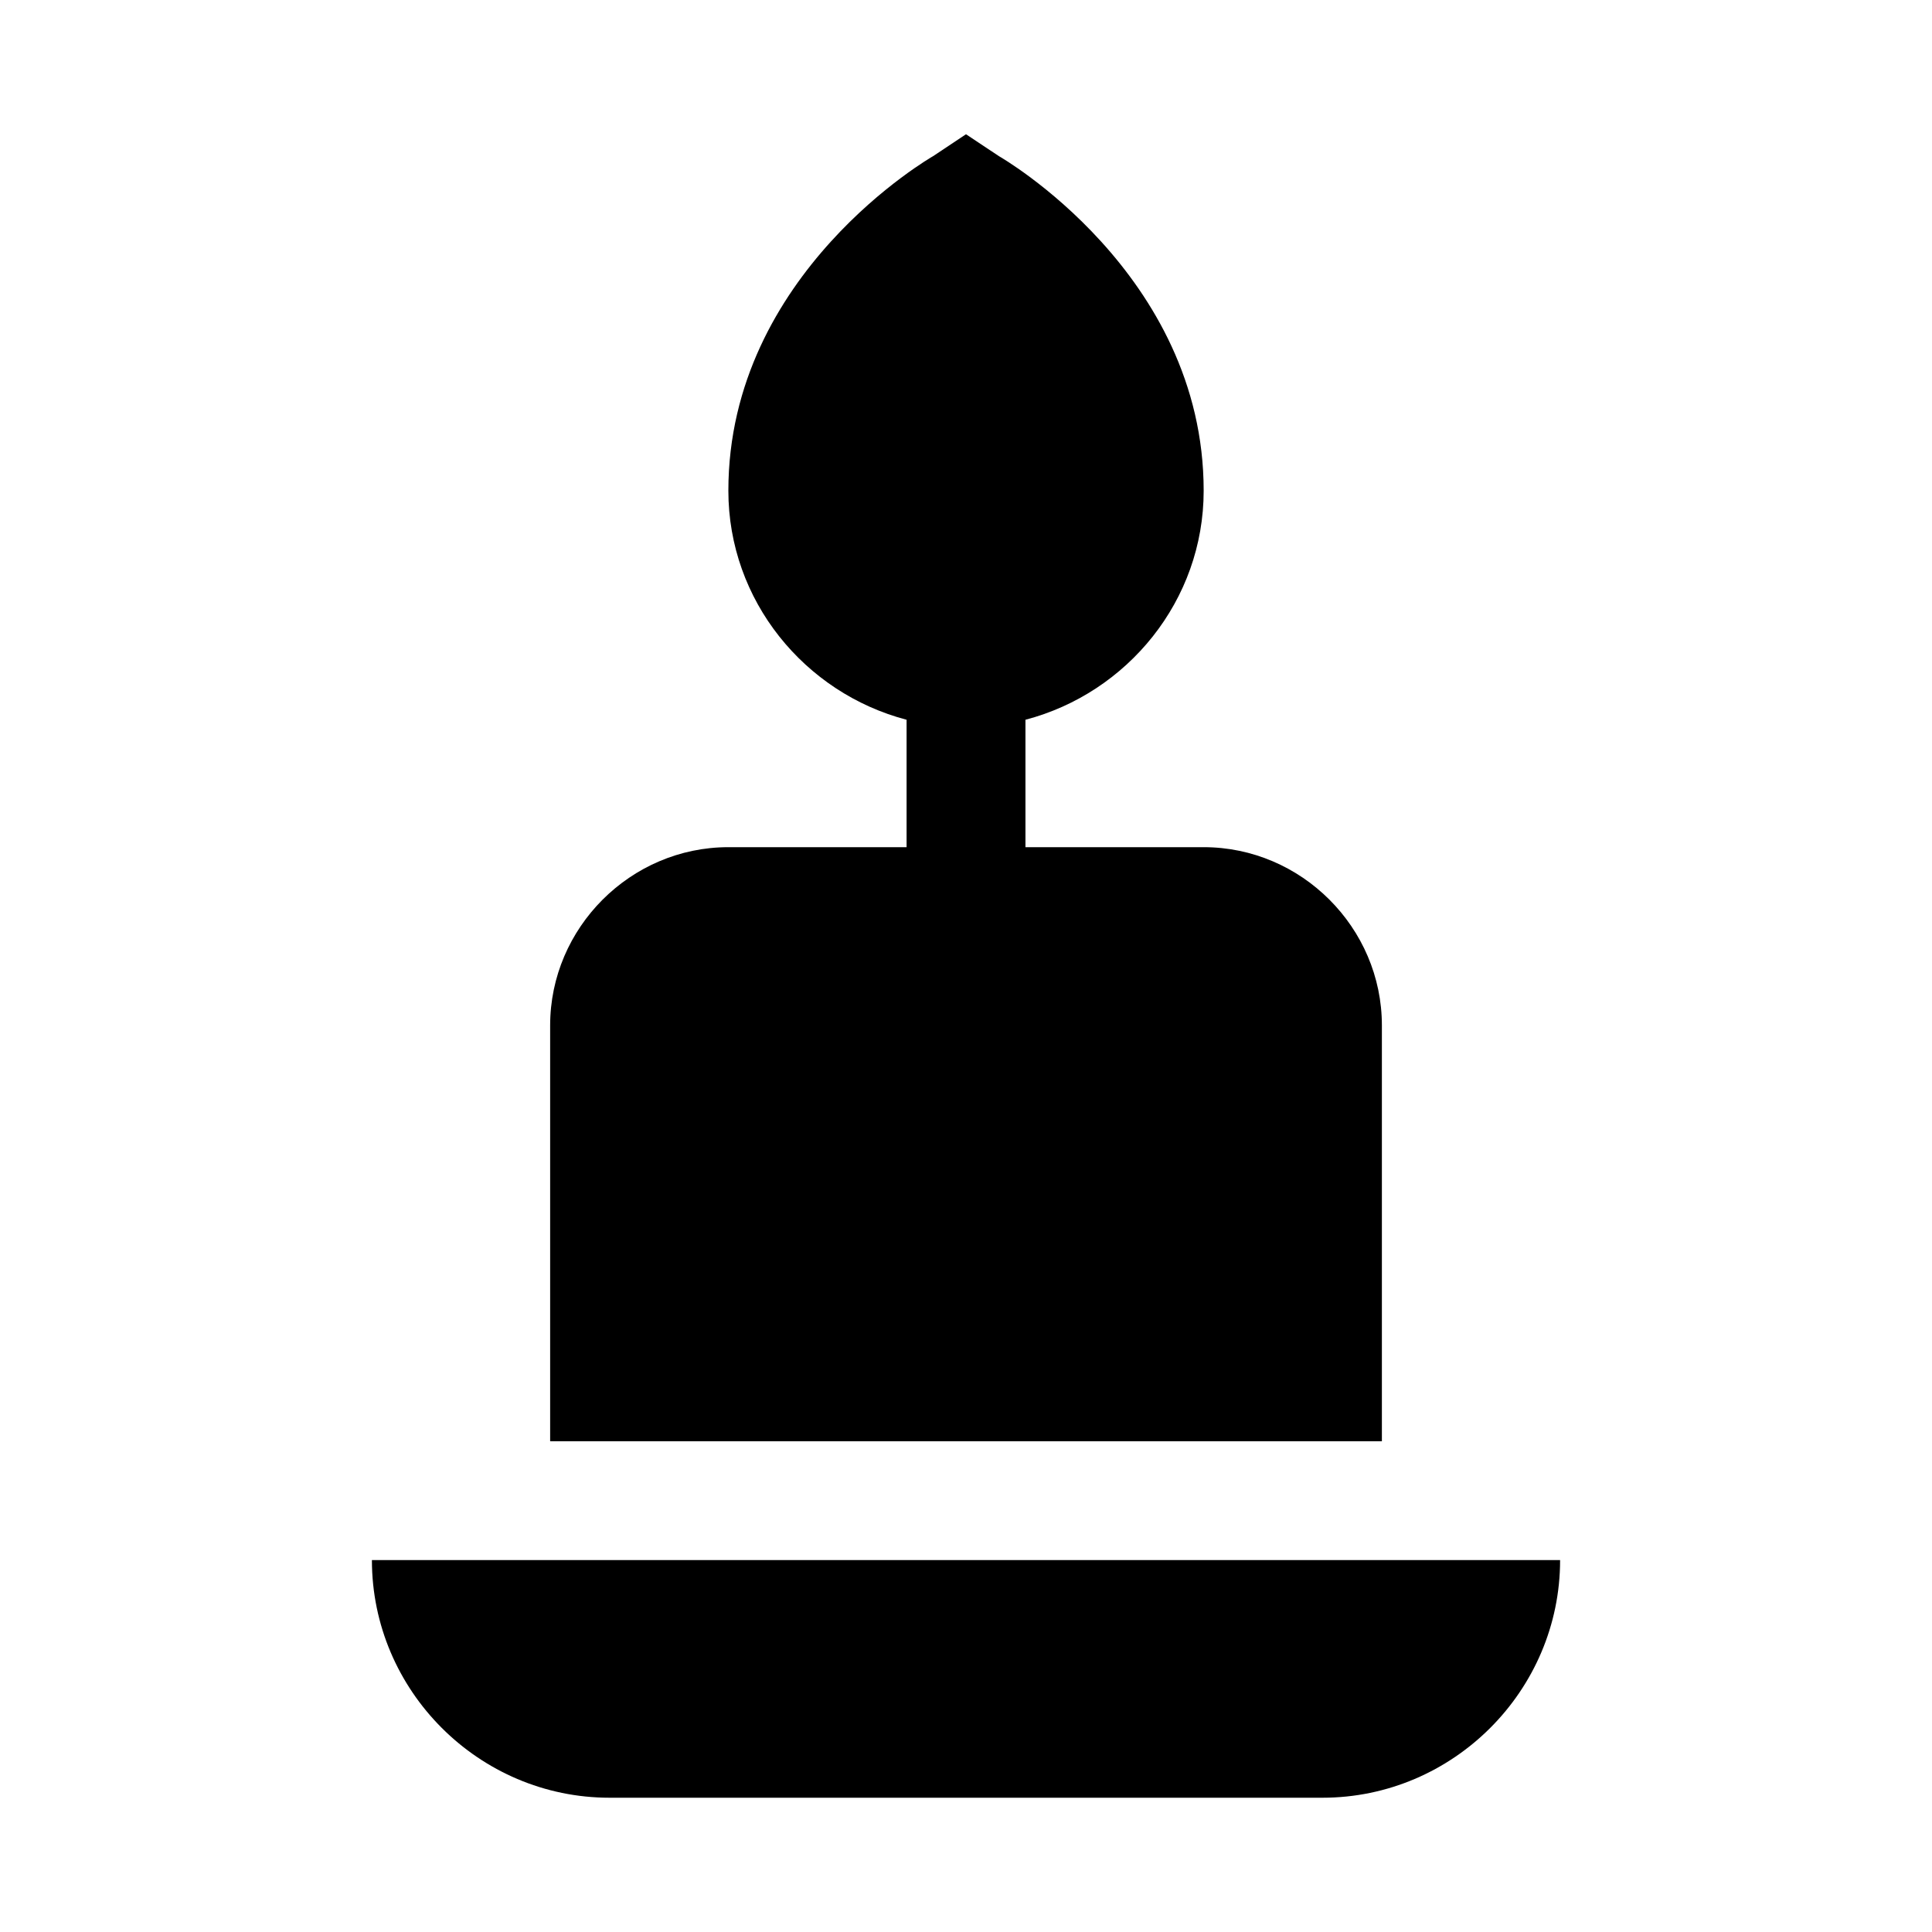
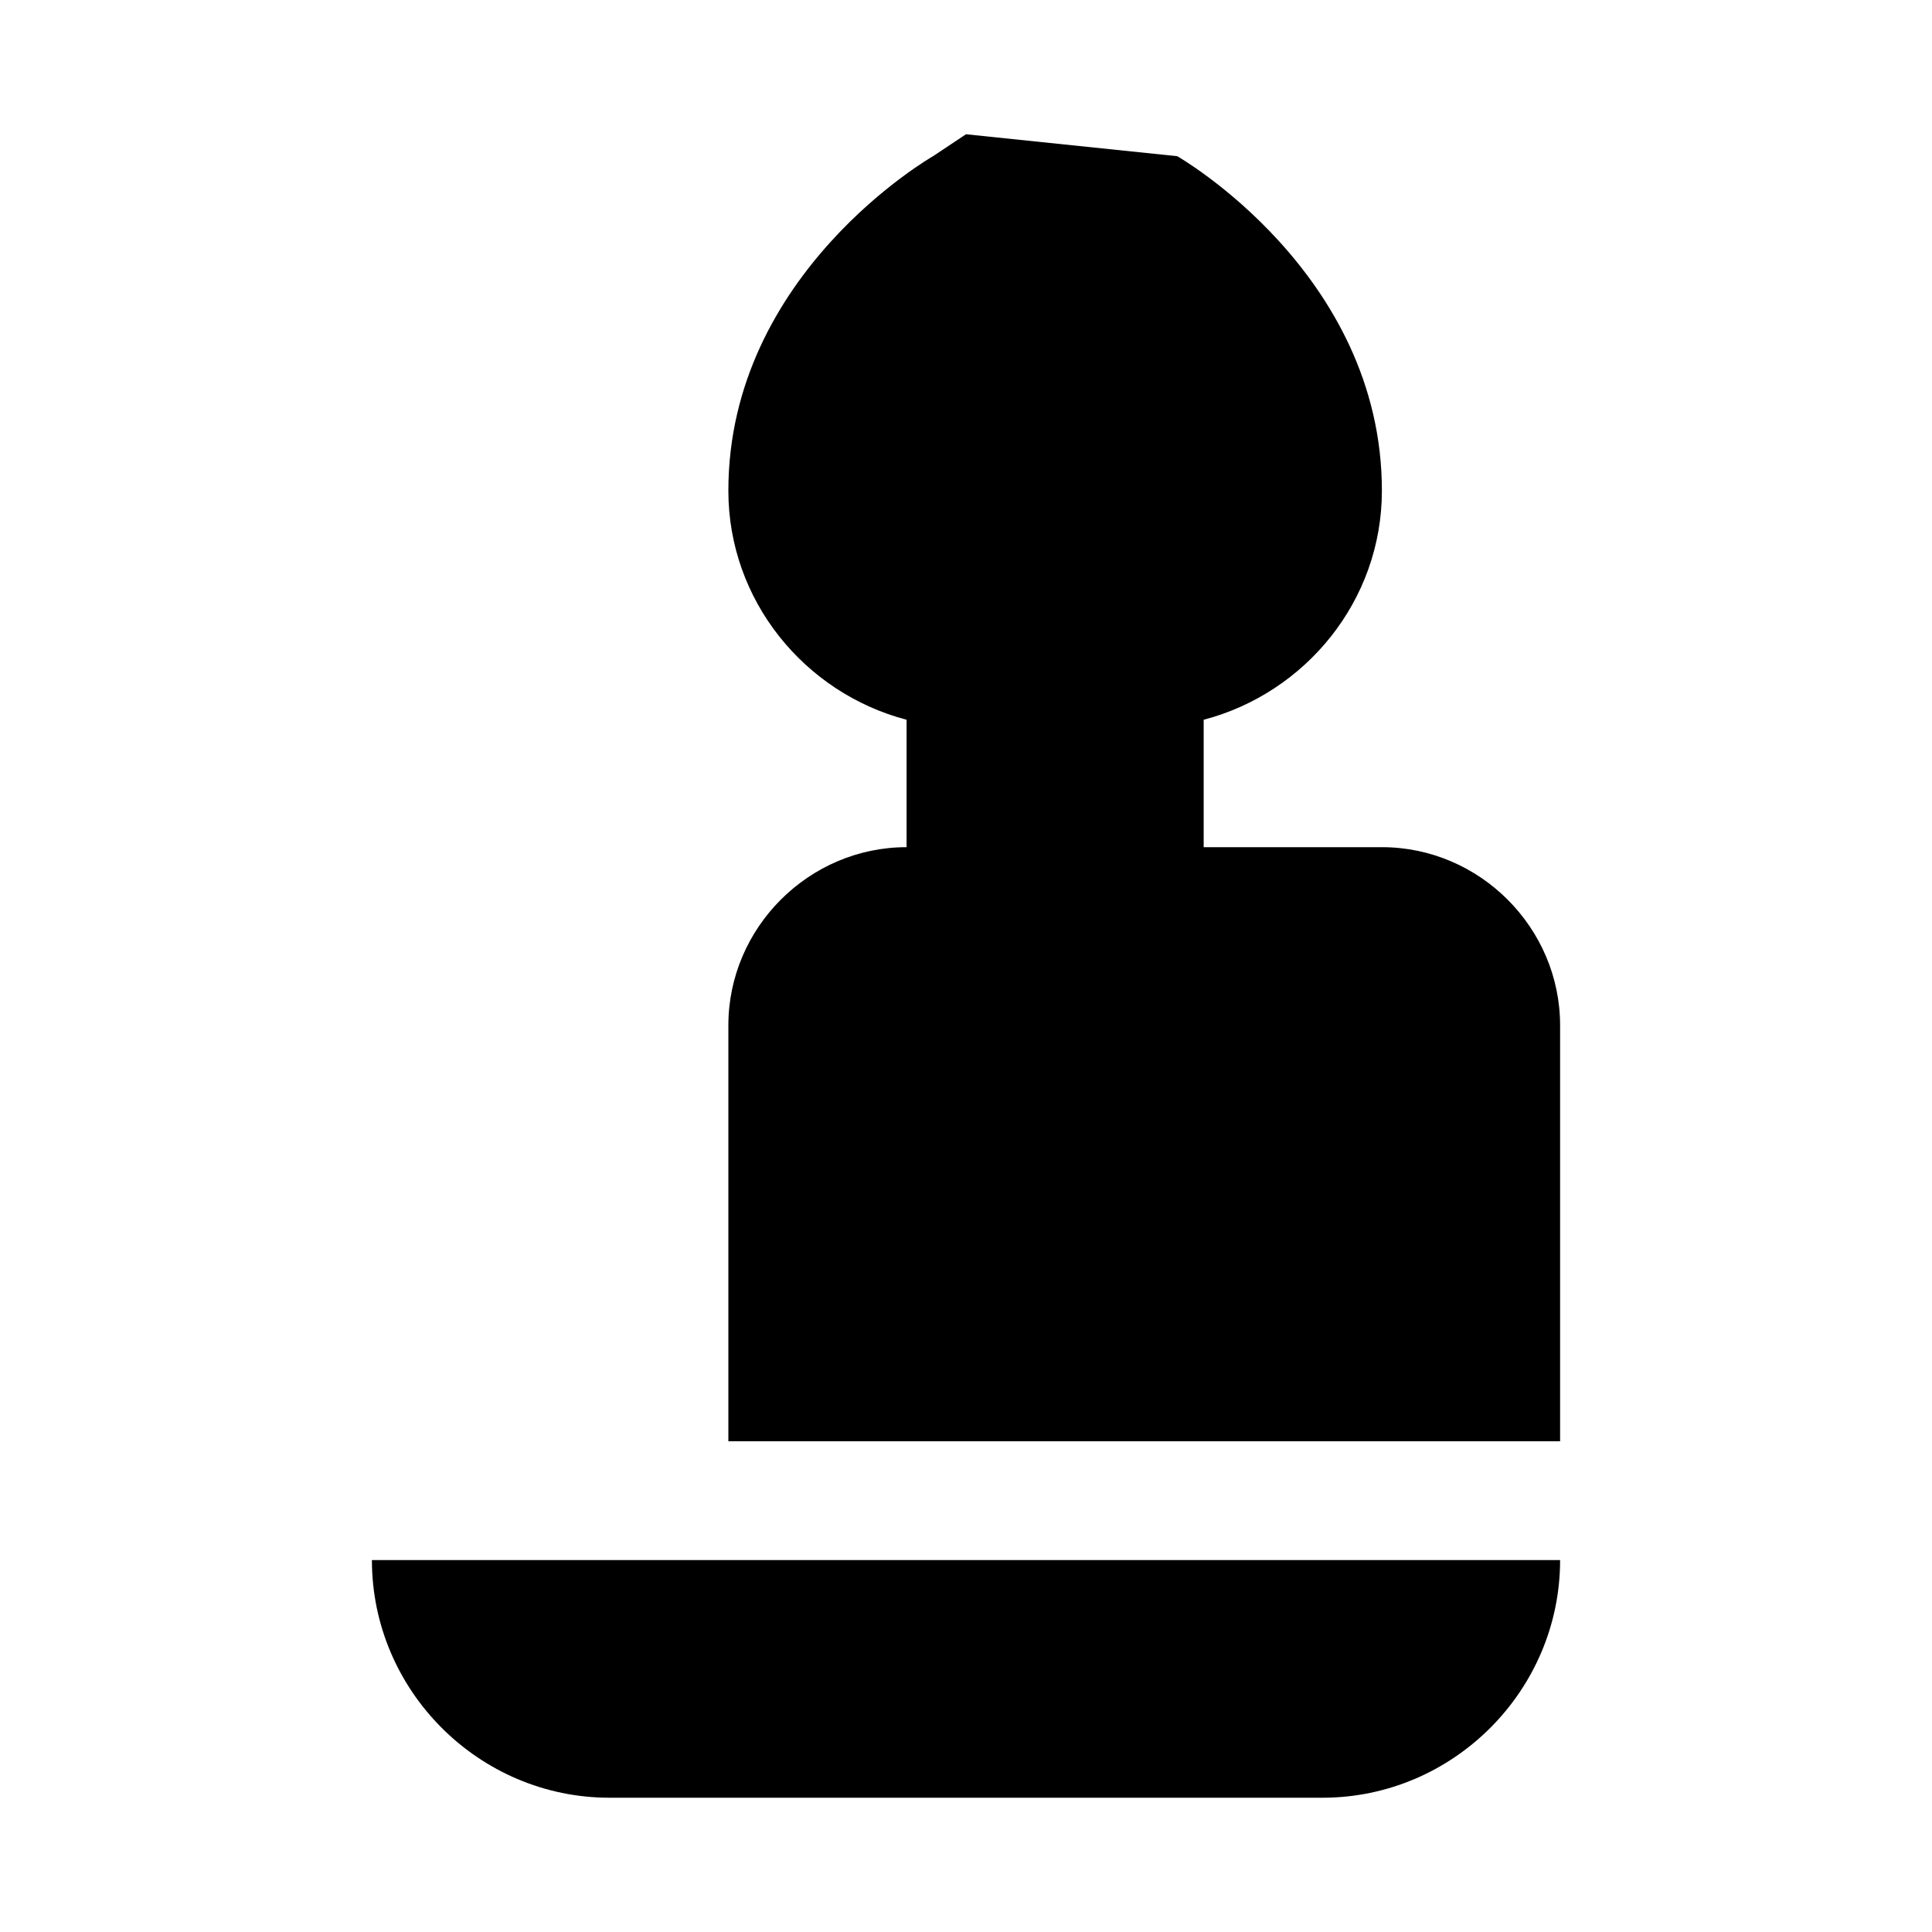
<svg xmlns="http://www.w3.org/2000/svg" fill="#000000" width="800px" height="800px" version="1.1" viewBox="144 144 512 512">
-   <path d="m400 179.58-8.734 5.812s-54.242 30.926-54.242 88.652c0 29.129 20.219 53.617 47.23 60.699v33.766h-47.23c-25.895 0-47.23 21.34-47.23 47.23v110.21h220.42v-110.21c0-25.895-21.34-47.23-47.23-47.23h-47.23v-33.766c27.012-7.082 47.23-31.57 47.23-60.699 0-57.727-54.242-88.652-54.242-88.652zm-157.44 377.86c0 34.617 28.359 62.977 62.977 62.977h188.93c34.617 0 62.977-28.359 62.977-62.977z" />
+   <path d="m400 179.58-8.734 5.812s-54.242 30.926-54.242 88.652c0 29.129 20.219 53.617 47.23 60.699v33.766c-25.895 0-47.23 21.34-47.23 47.23v110.21h220.42v-110.21c0-25.895-21.34-47.23-47.23-47.23h-47.23v-33.766c27.012-7.082 47.23-31.57 47.23-60.699 0-57.727-54.242-88.652-54.242-88.652zm-157.44 377.86c0 34.617 28.359 62.977 62.977 62.977h188.93c34.617 0 62.977-28.359 62.977-62.977z" />
</svg>